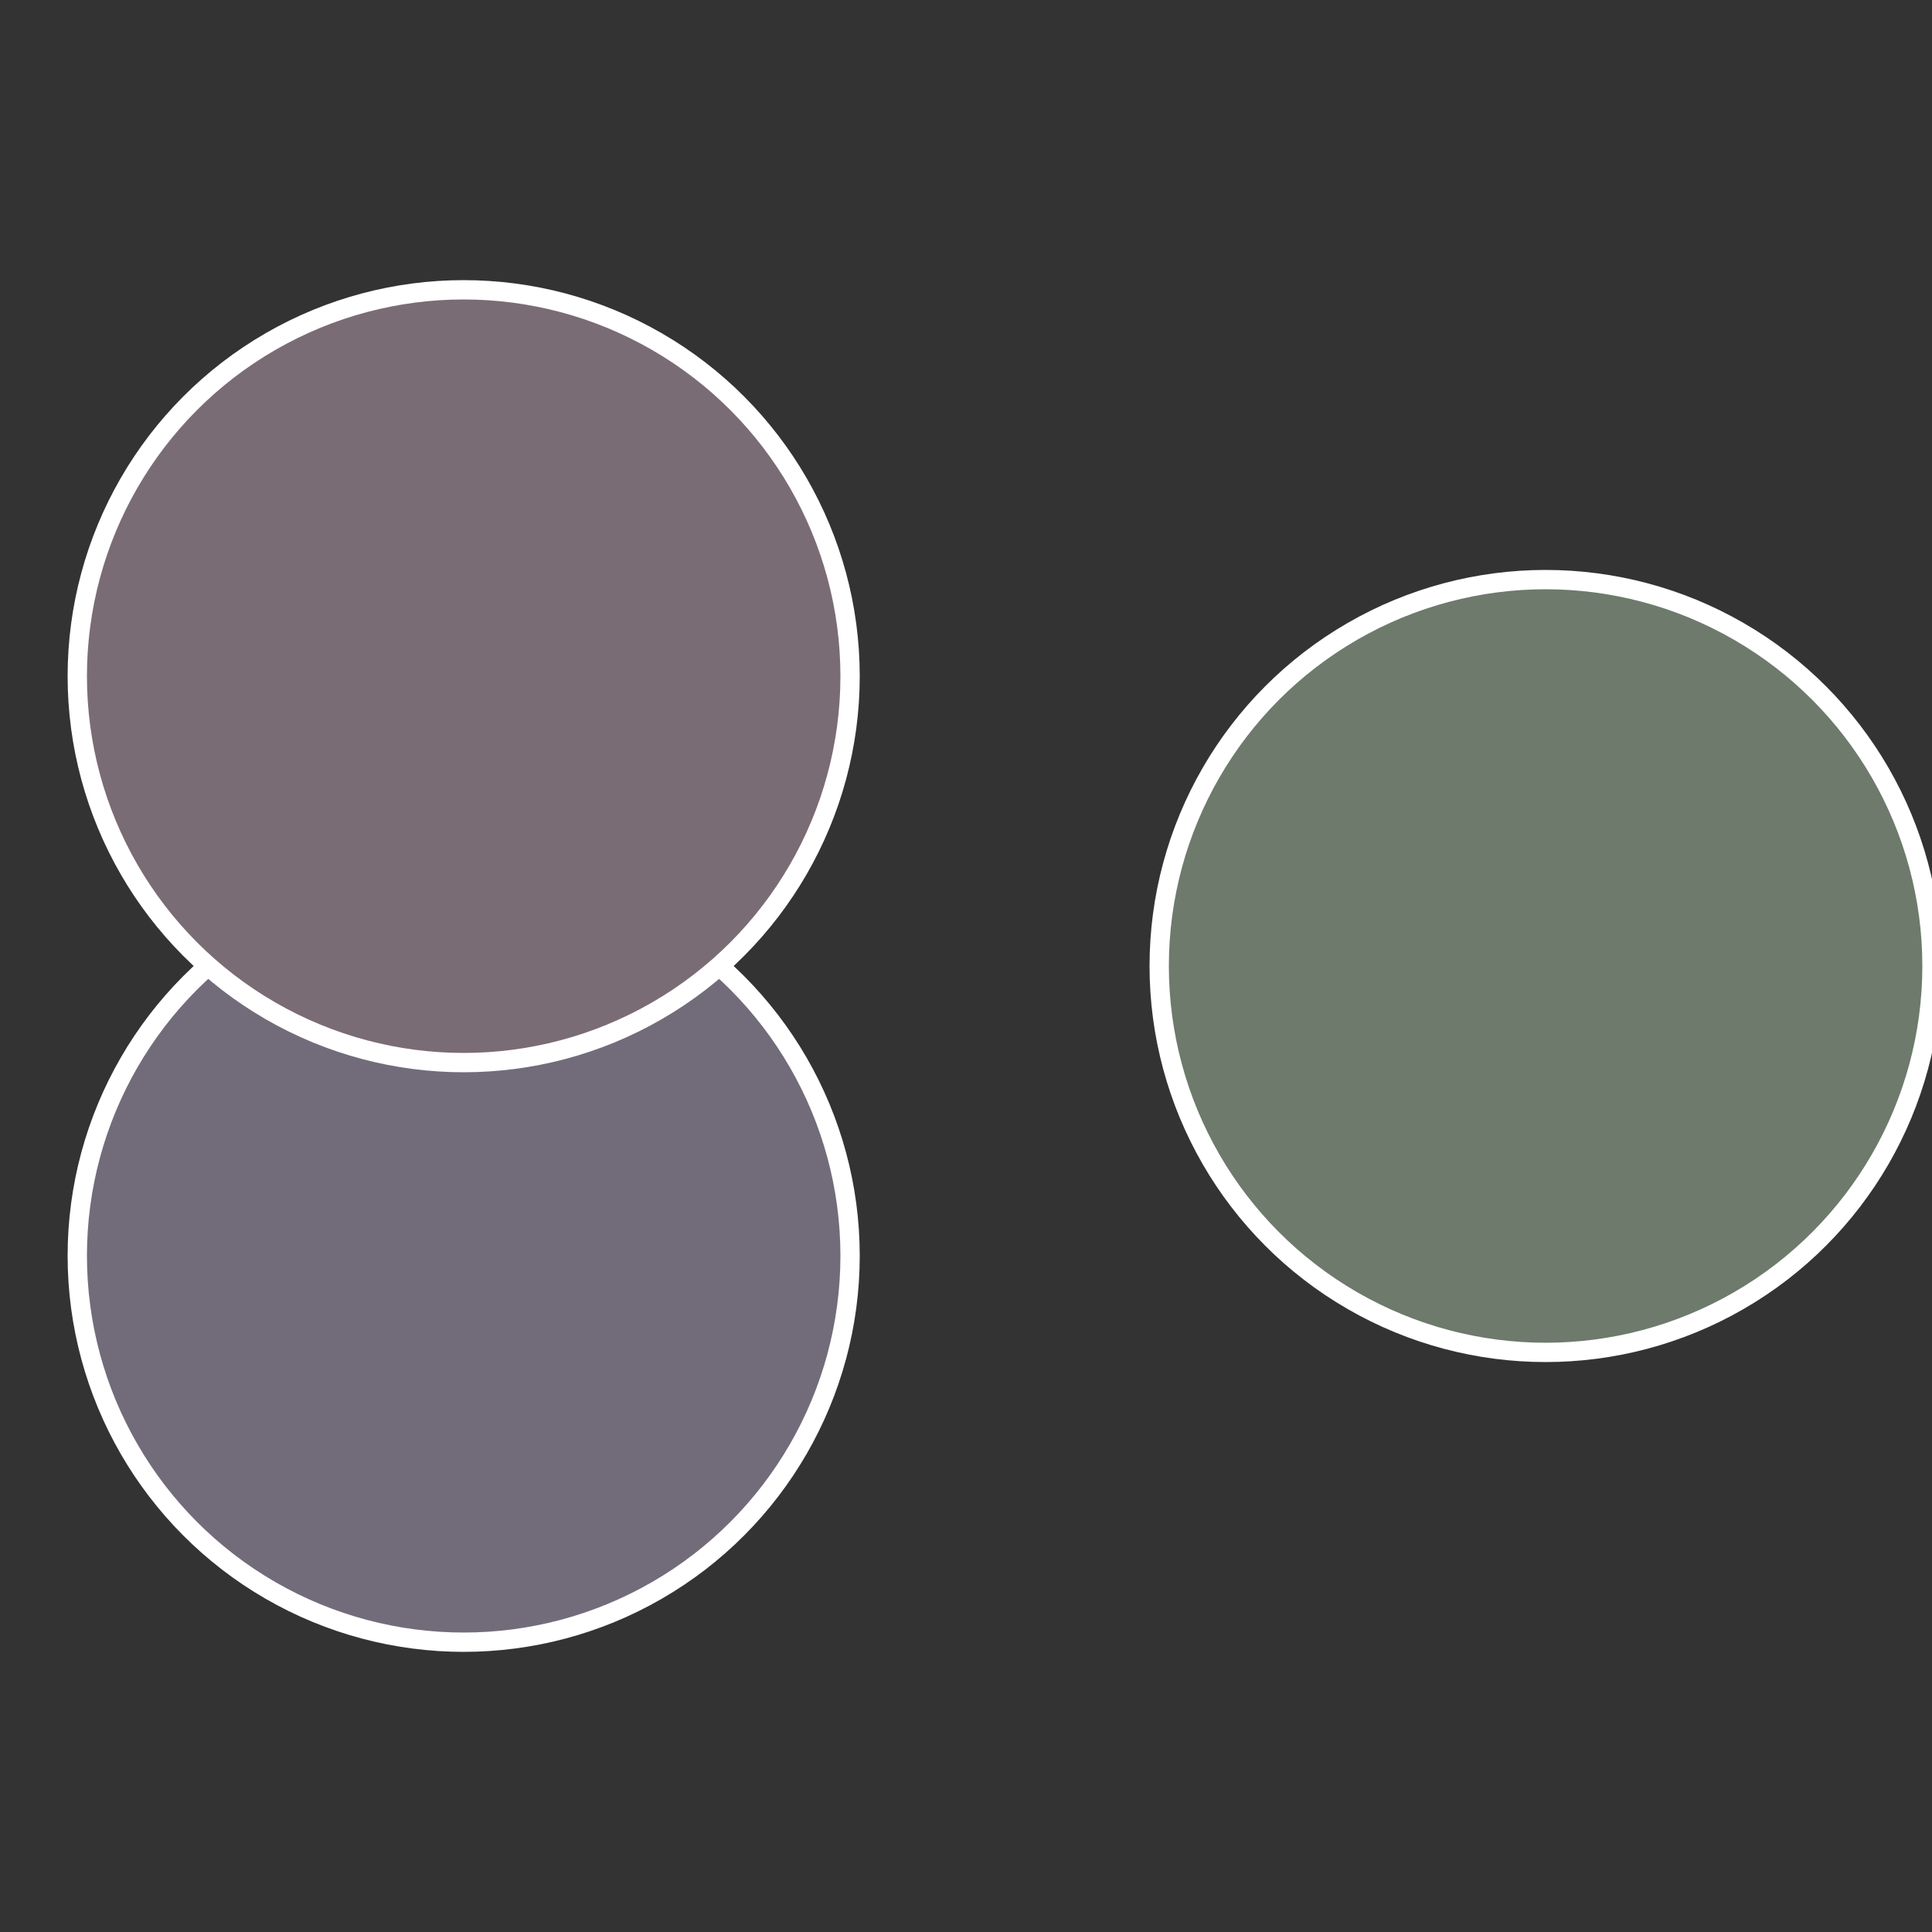
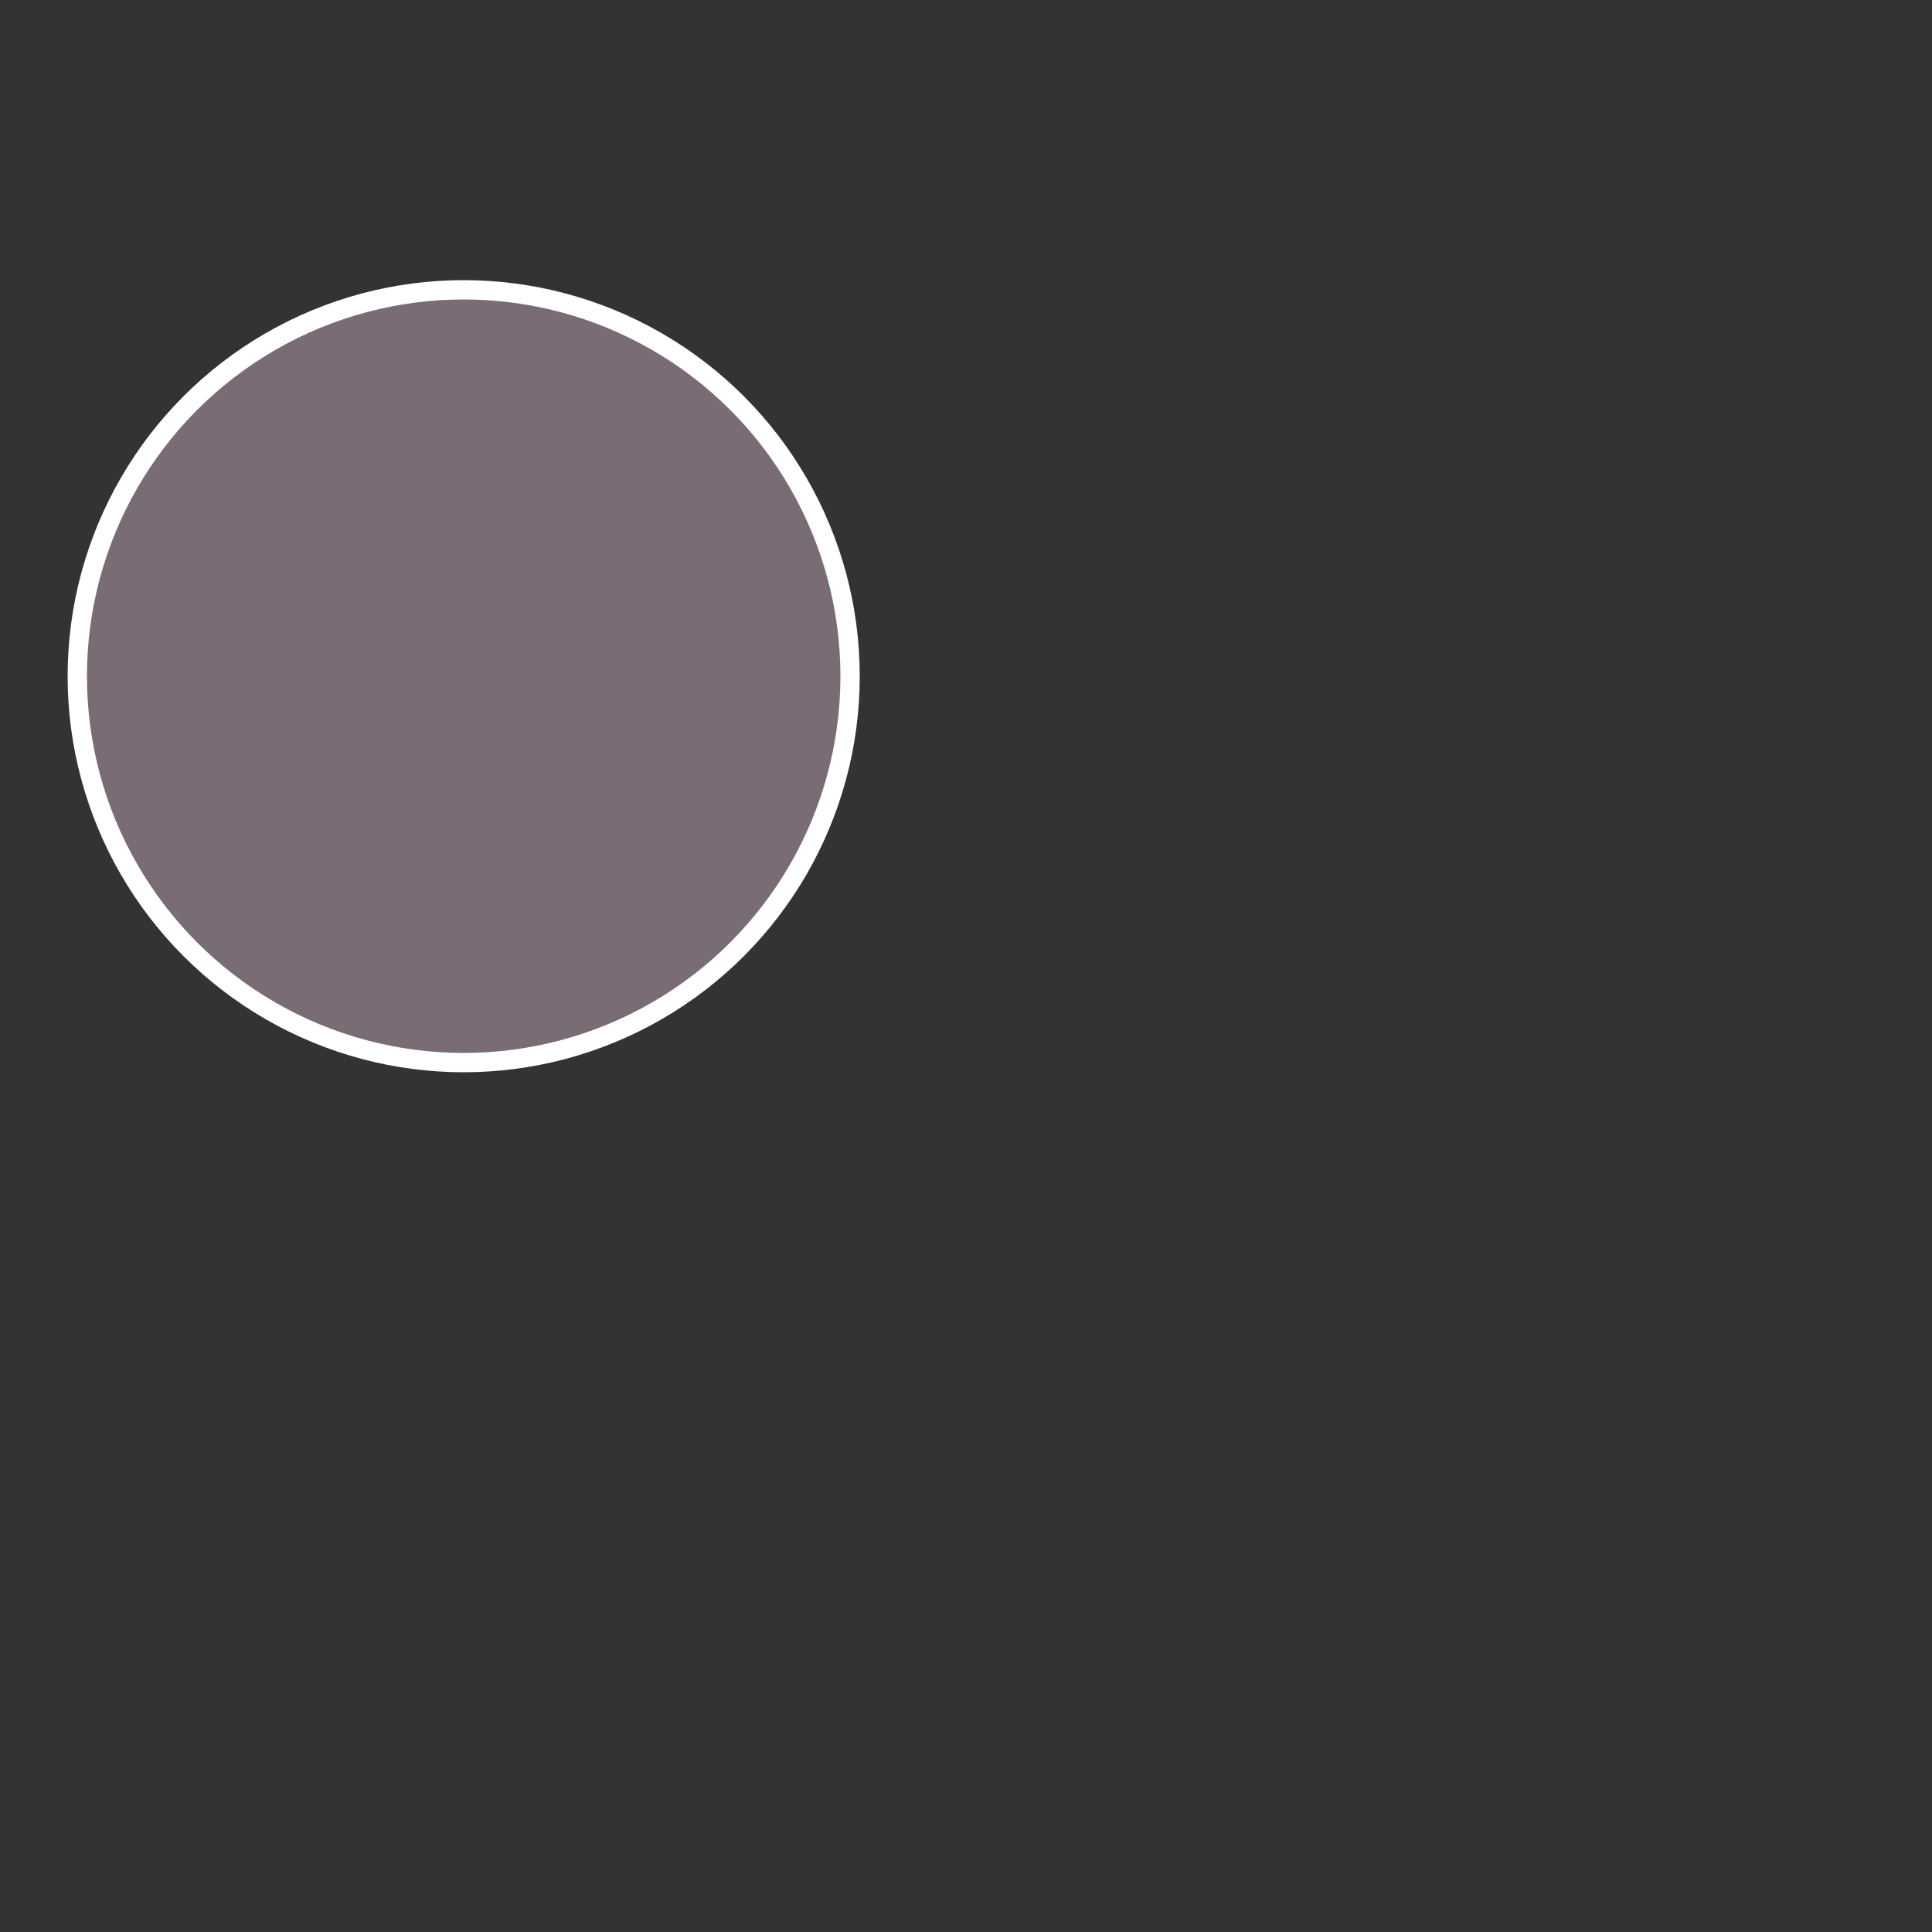
<svg xmlns="http://www.w3.org/2000/svg" width="500" height="500" viewBox="-1 -1 2 2">
  <rect x="-1" y="-1" width="2" height="2" fill="#333333" stroke="none" />
-   <circle cx="0.6" cy="0" r="0.4" fill="#6d7a6c" stroke="#fff" stroke-width="1%" />
-   <circle cx="-0.52" cy="0.3" r="0.4" fill="#726c7a" stroke="#fff" stroke-width="1%" />
  <circle cx="-0.52" cy="-0.3" r="0.4" fill="#7a6c74" stroke="#fff" stroke-width="1%" />
</svg>